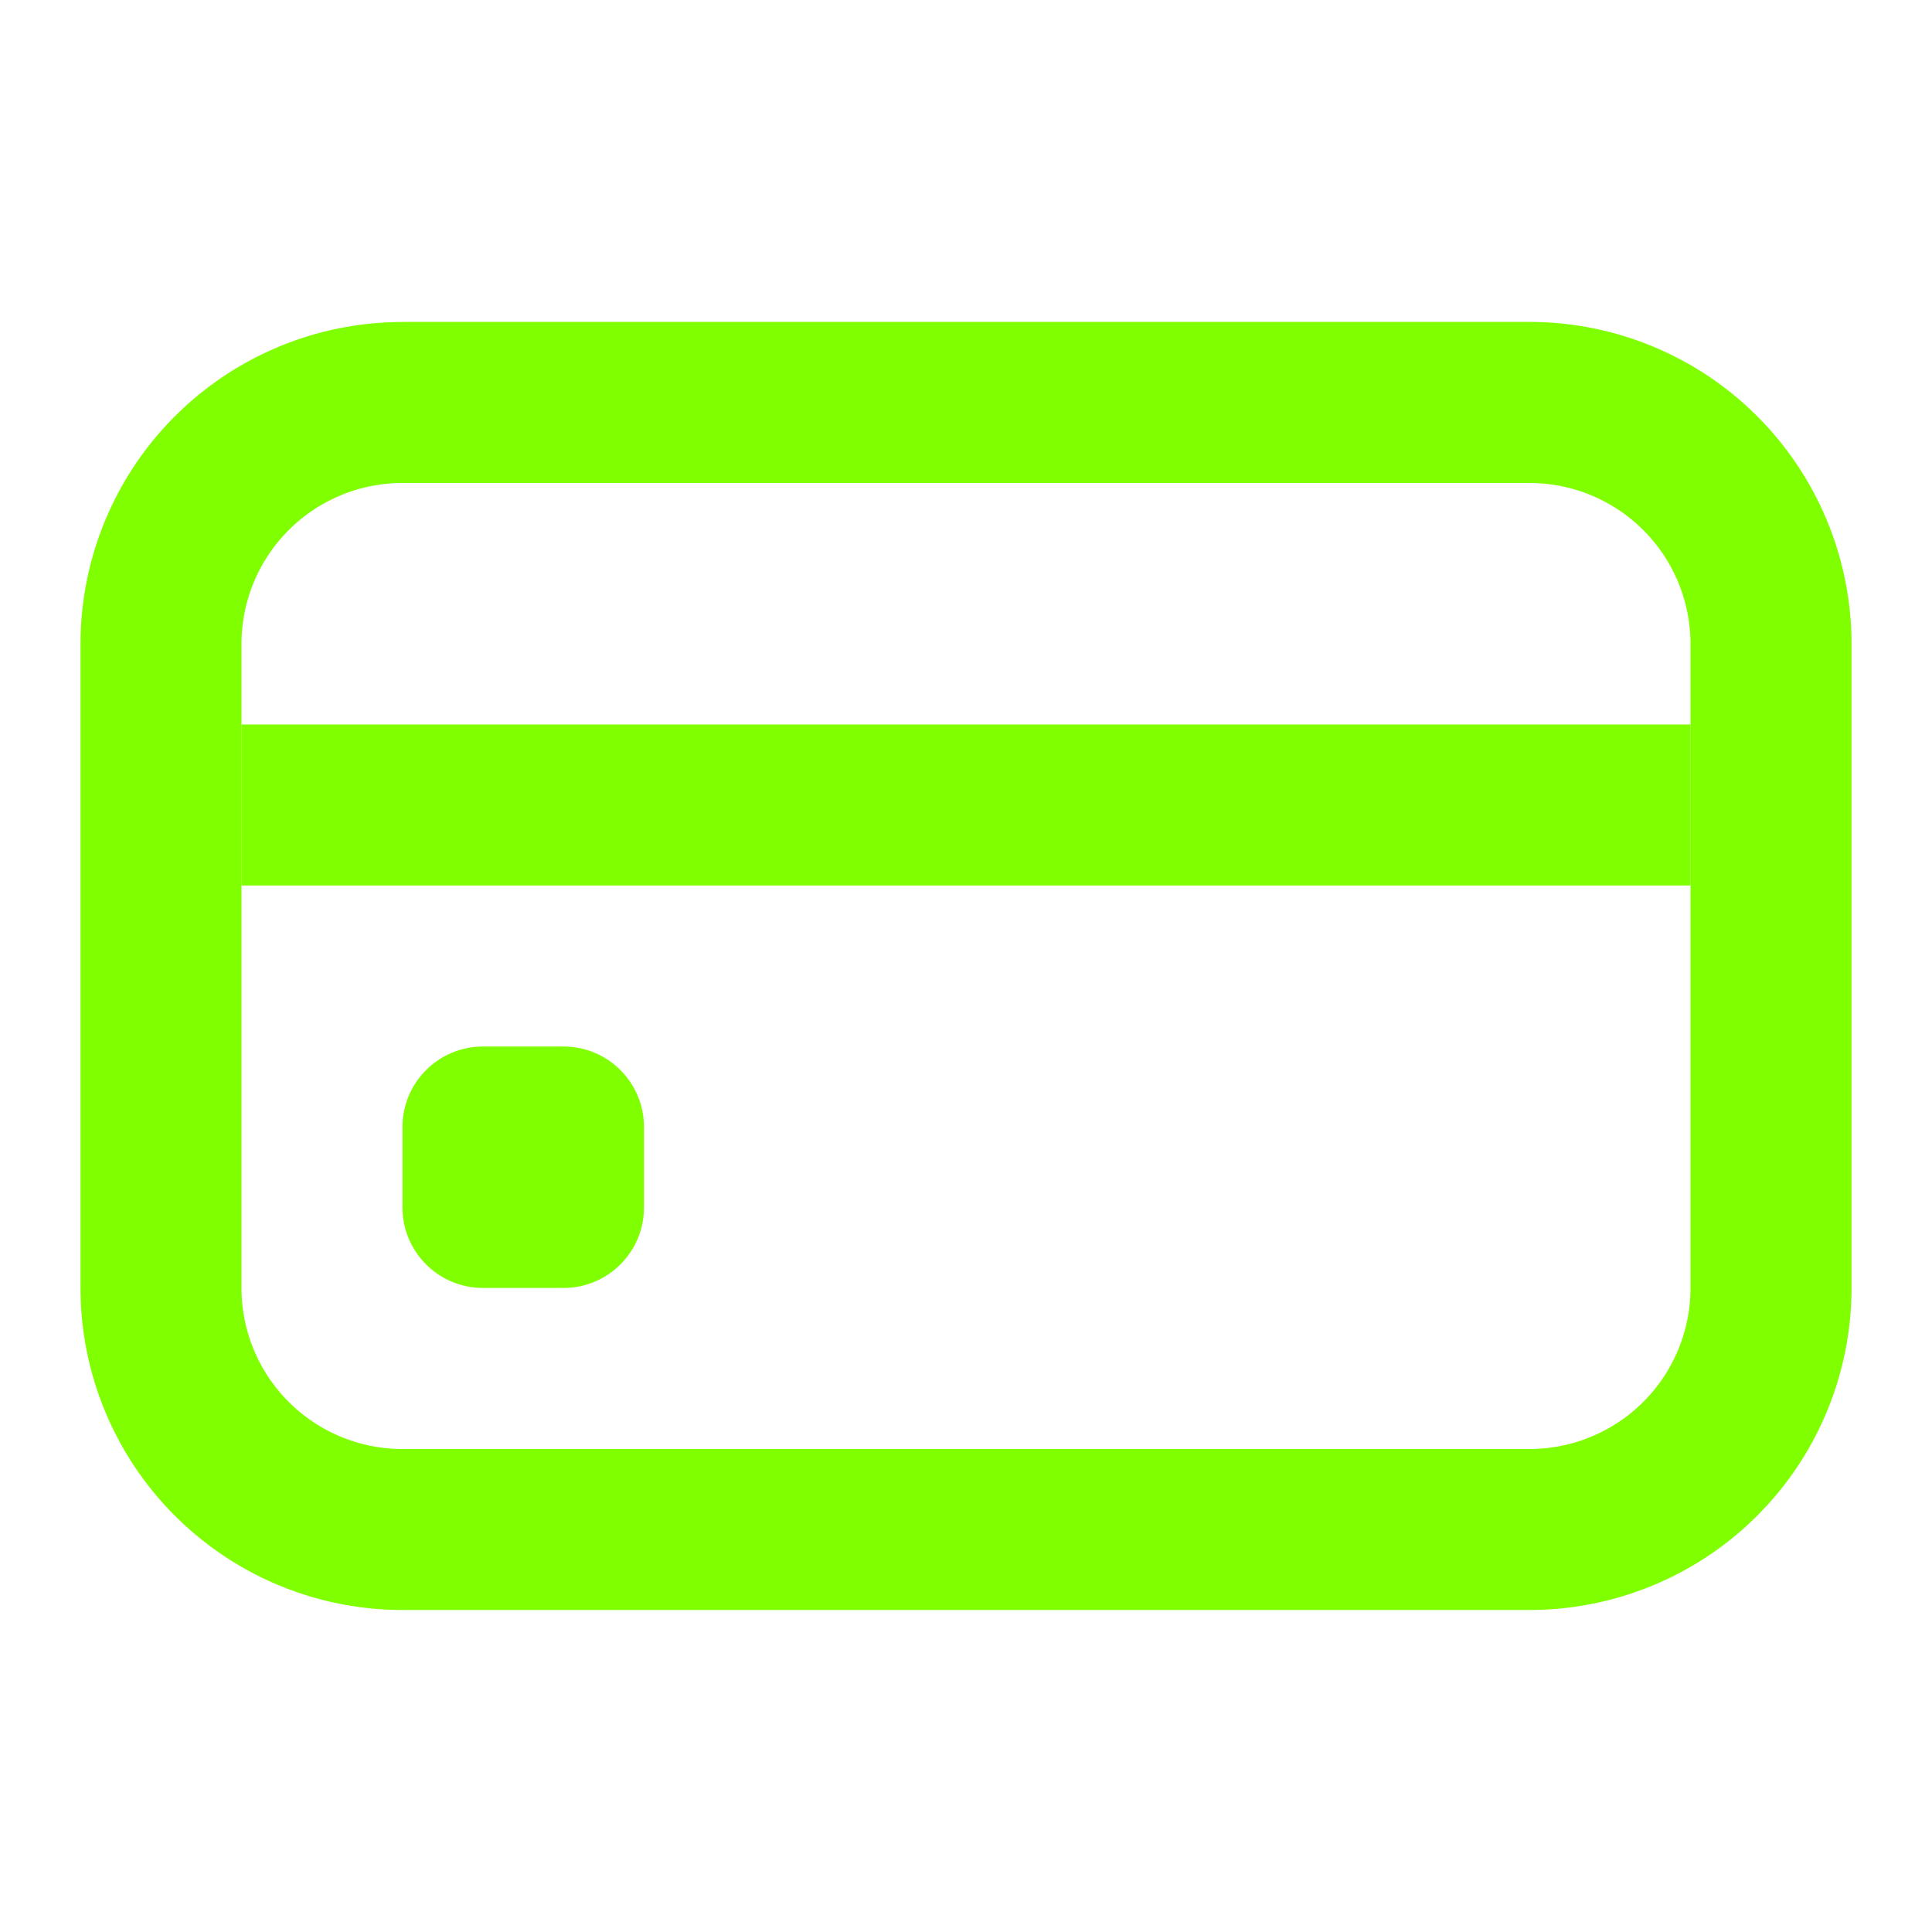
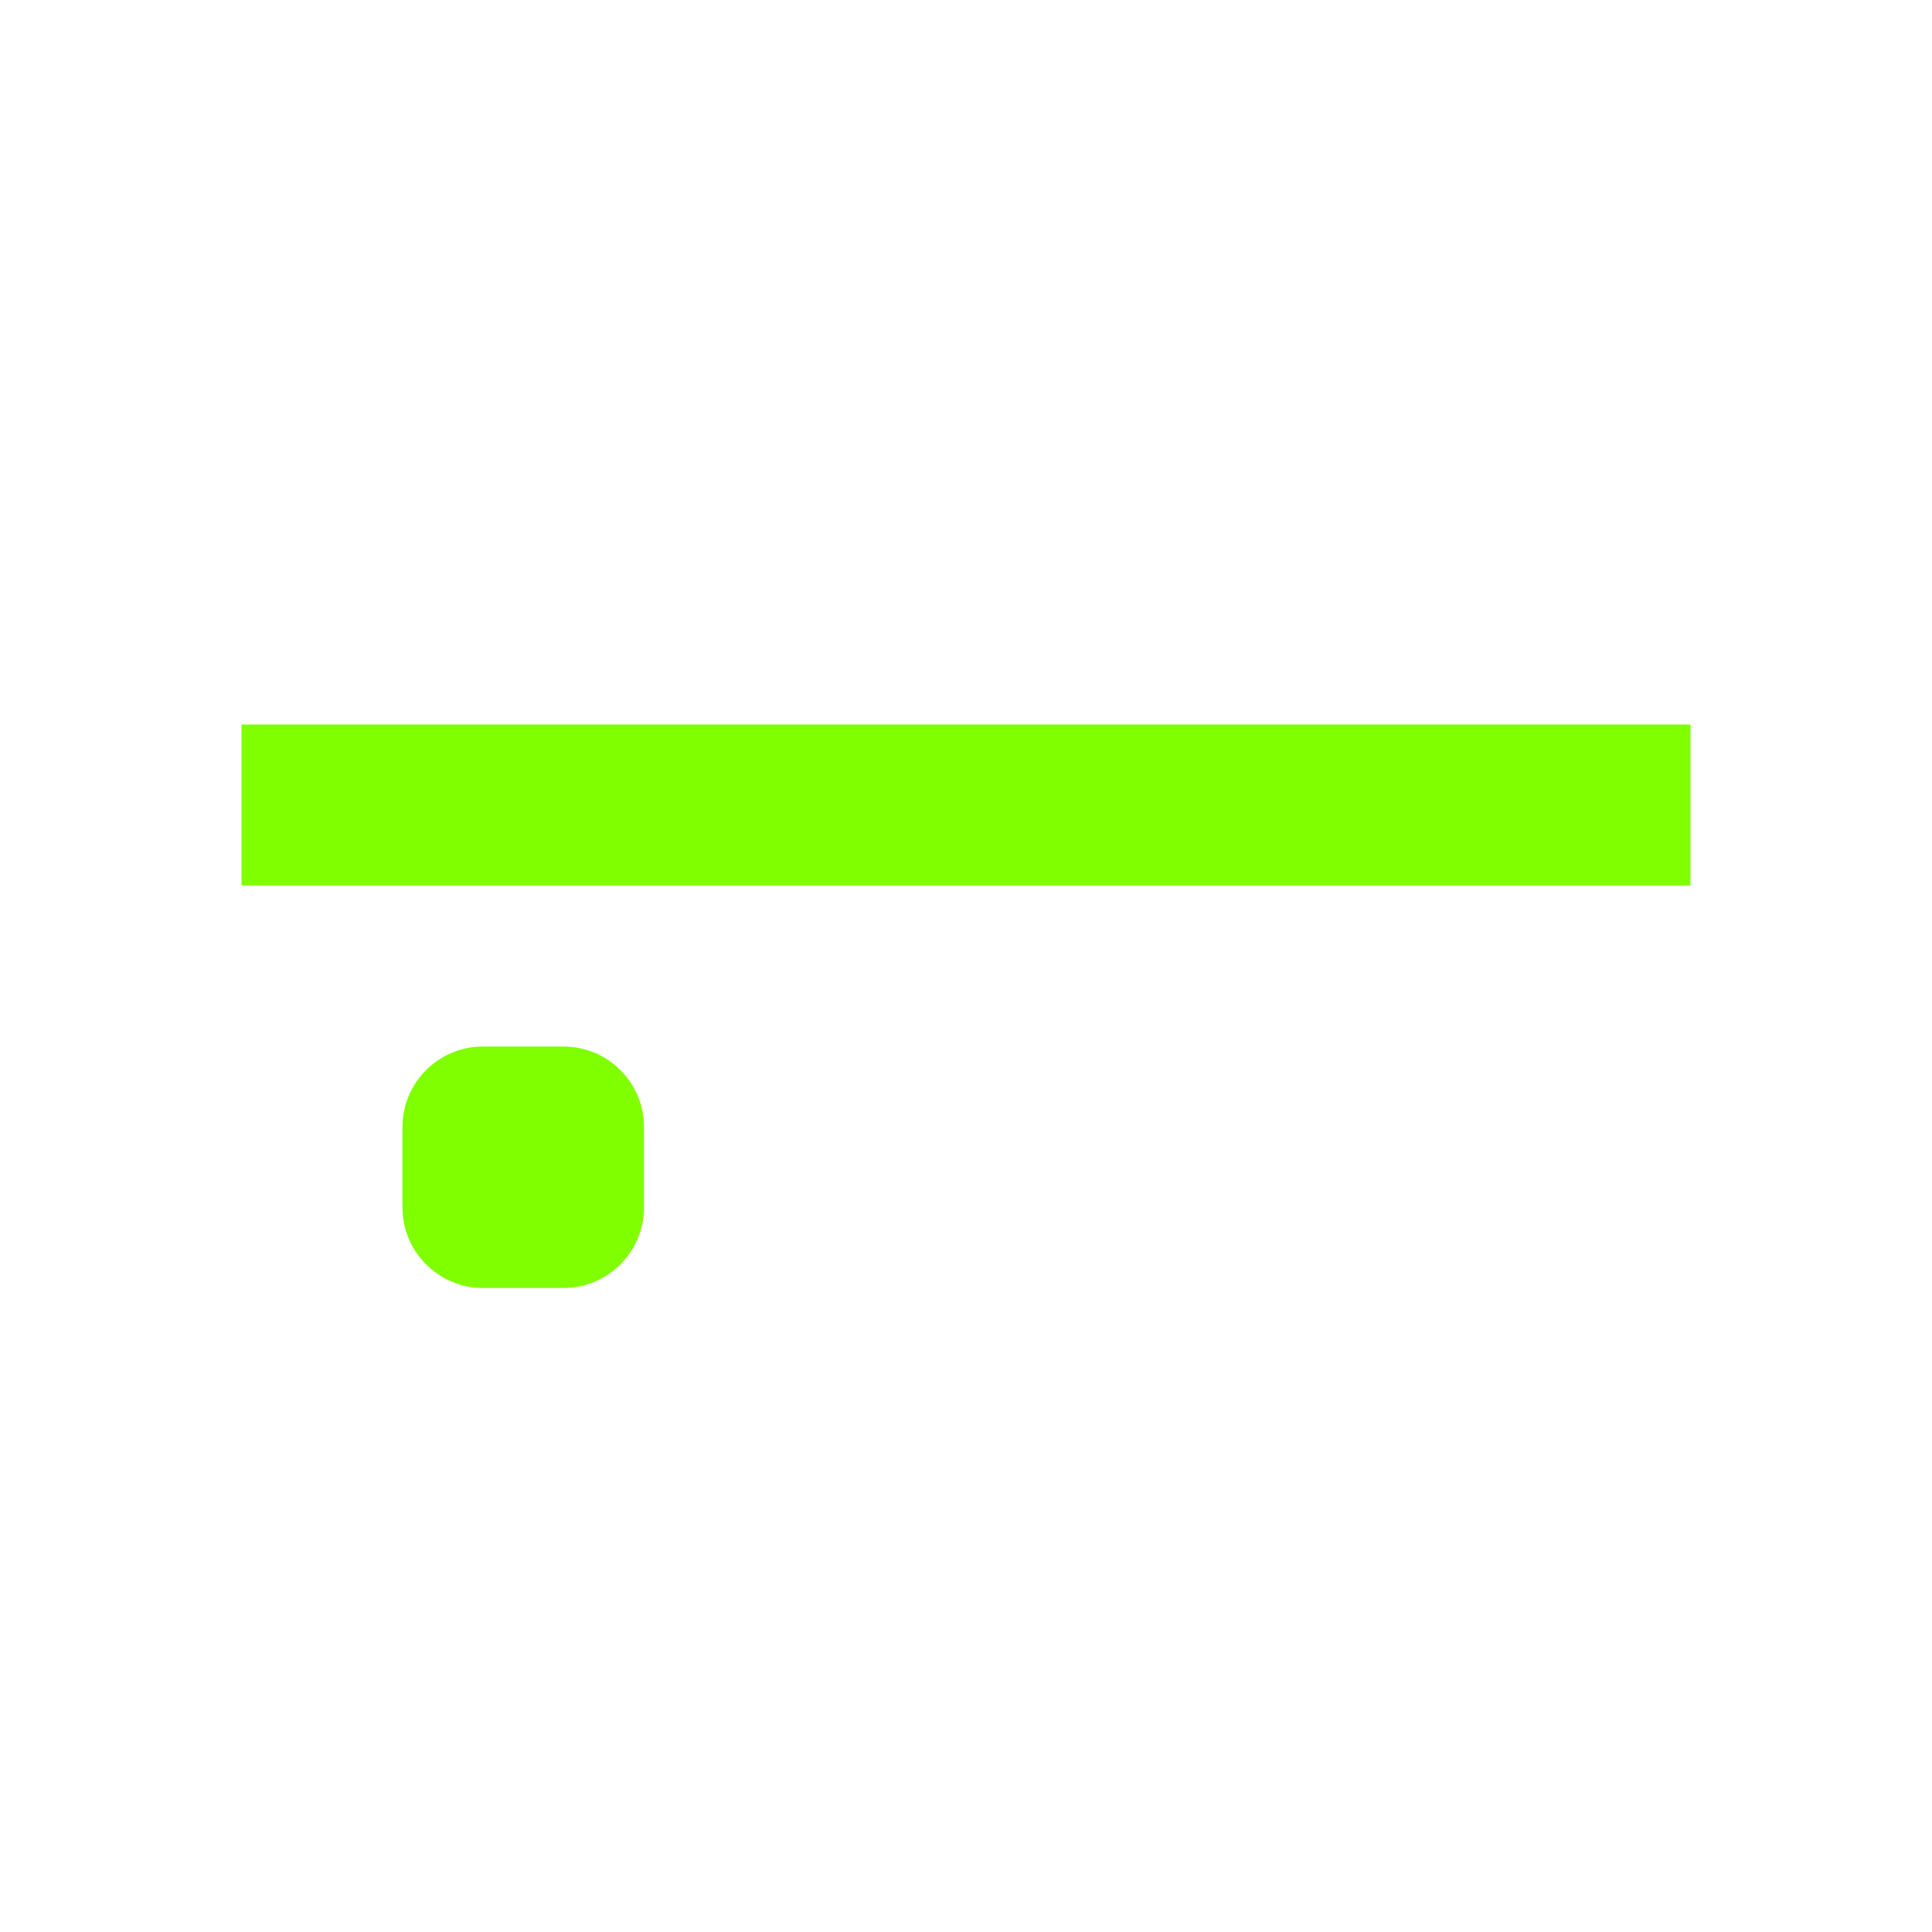
<svg xmlns="http://www.w3.org/2000/svg" fill="none" viewBox="0 0 40 40">
  <g fill="#80FF00">
-     <path fill-rule="evenodd" clip-rule="evenodd" d="M31.666 10H8.334A3.333 3.333 0 0 0 5 13.333v13.333A3.333 3.333 0 0 0 8.333 30h23.333A3.333 3.333 0 0 0 35 26.666V13.333A3.333 3.333 0 0 0 31.666 10zM8.334 6.667a6.667 6.667 0 0 0-6.667 6.666v13.333a6.667 6.667 0 0 0 6.667 6.667h23.333a6.667 6.667 0 0 0 6.667-6.666V13.332a6.667 6.667 0 0 0-6.666-6.667H8.332z" />
    <path fill-rule="evenodd" clip-rule="evenodd" d="M5 15h30v3.333H5V15z" />
    <path d="M8.333 23.333c0-.92.746-1.666 1.667-1.666h1.666c.921 0 1.667.746 1.667 1.666V25c0 .92-.746 1.666-1.667 1.666H10c-.92 0-1.667-.746-1.667-1.666v-1.667z" />
  </g>
</svg>